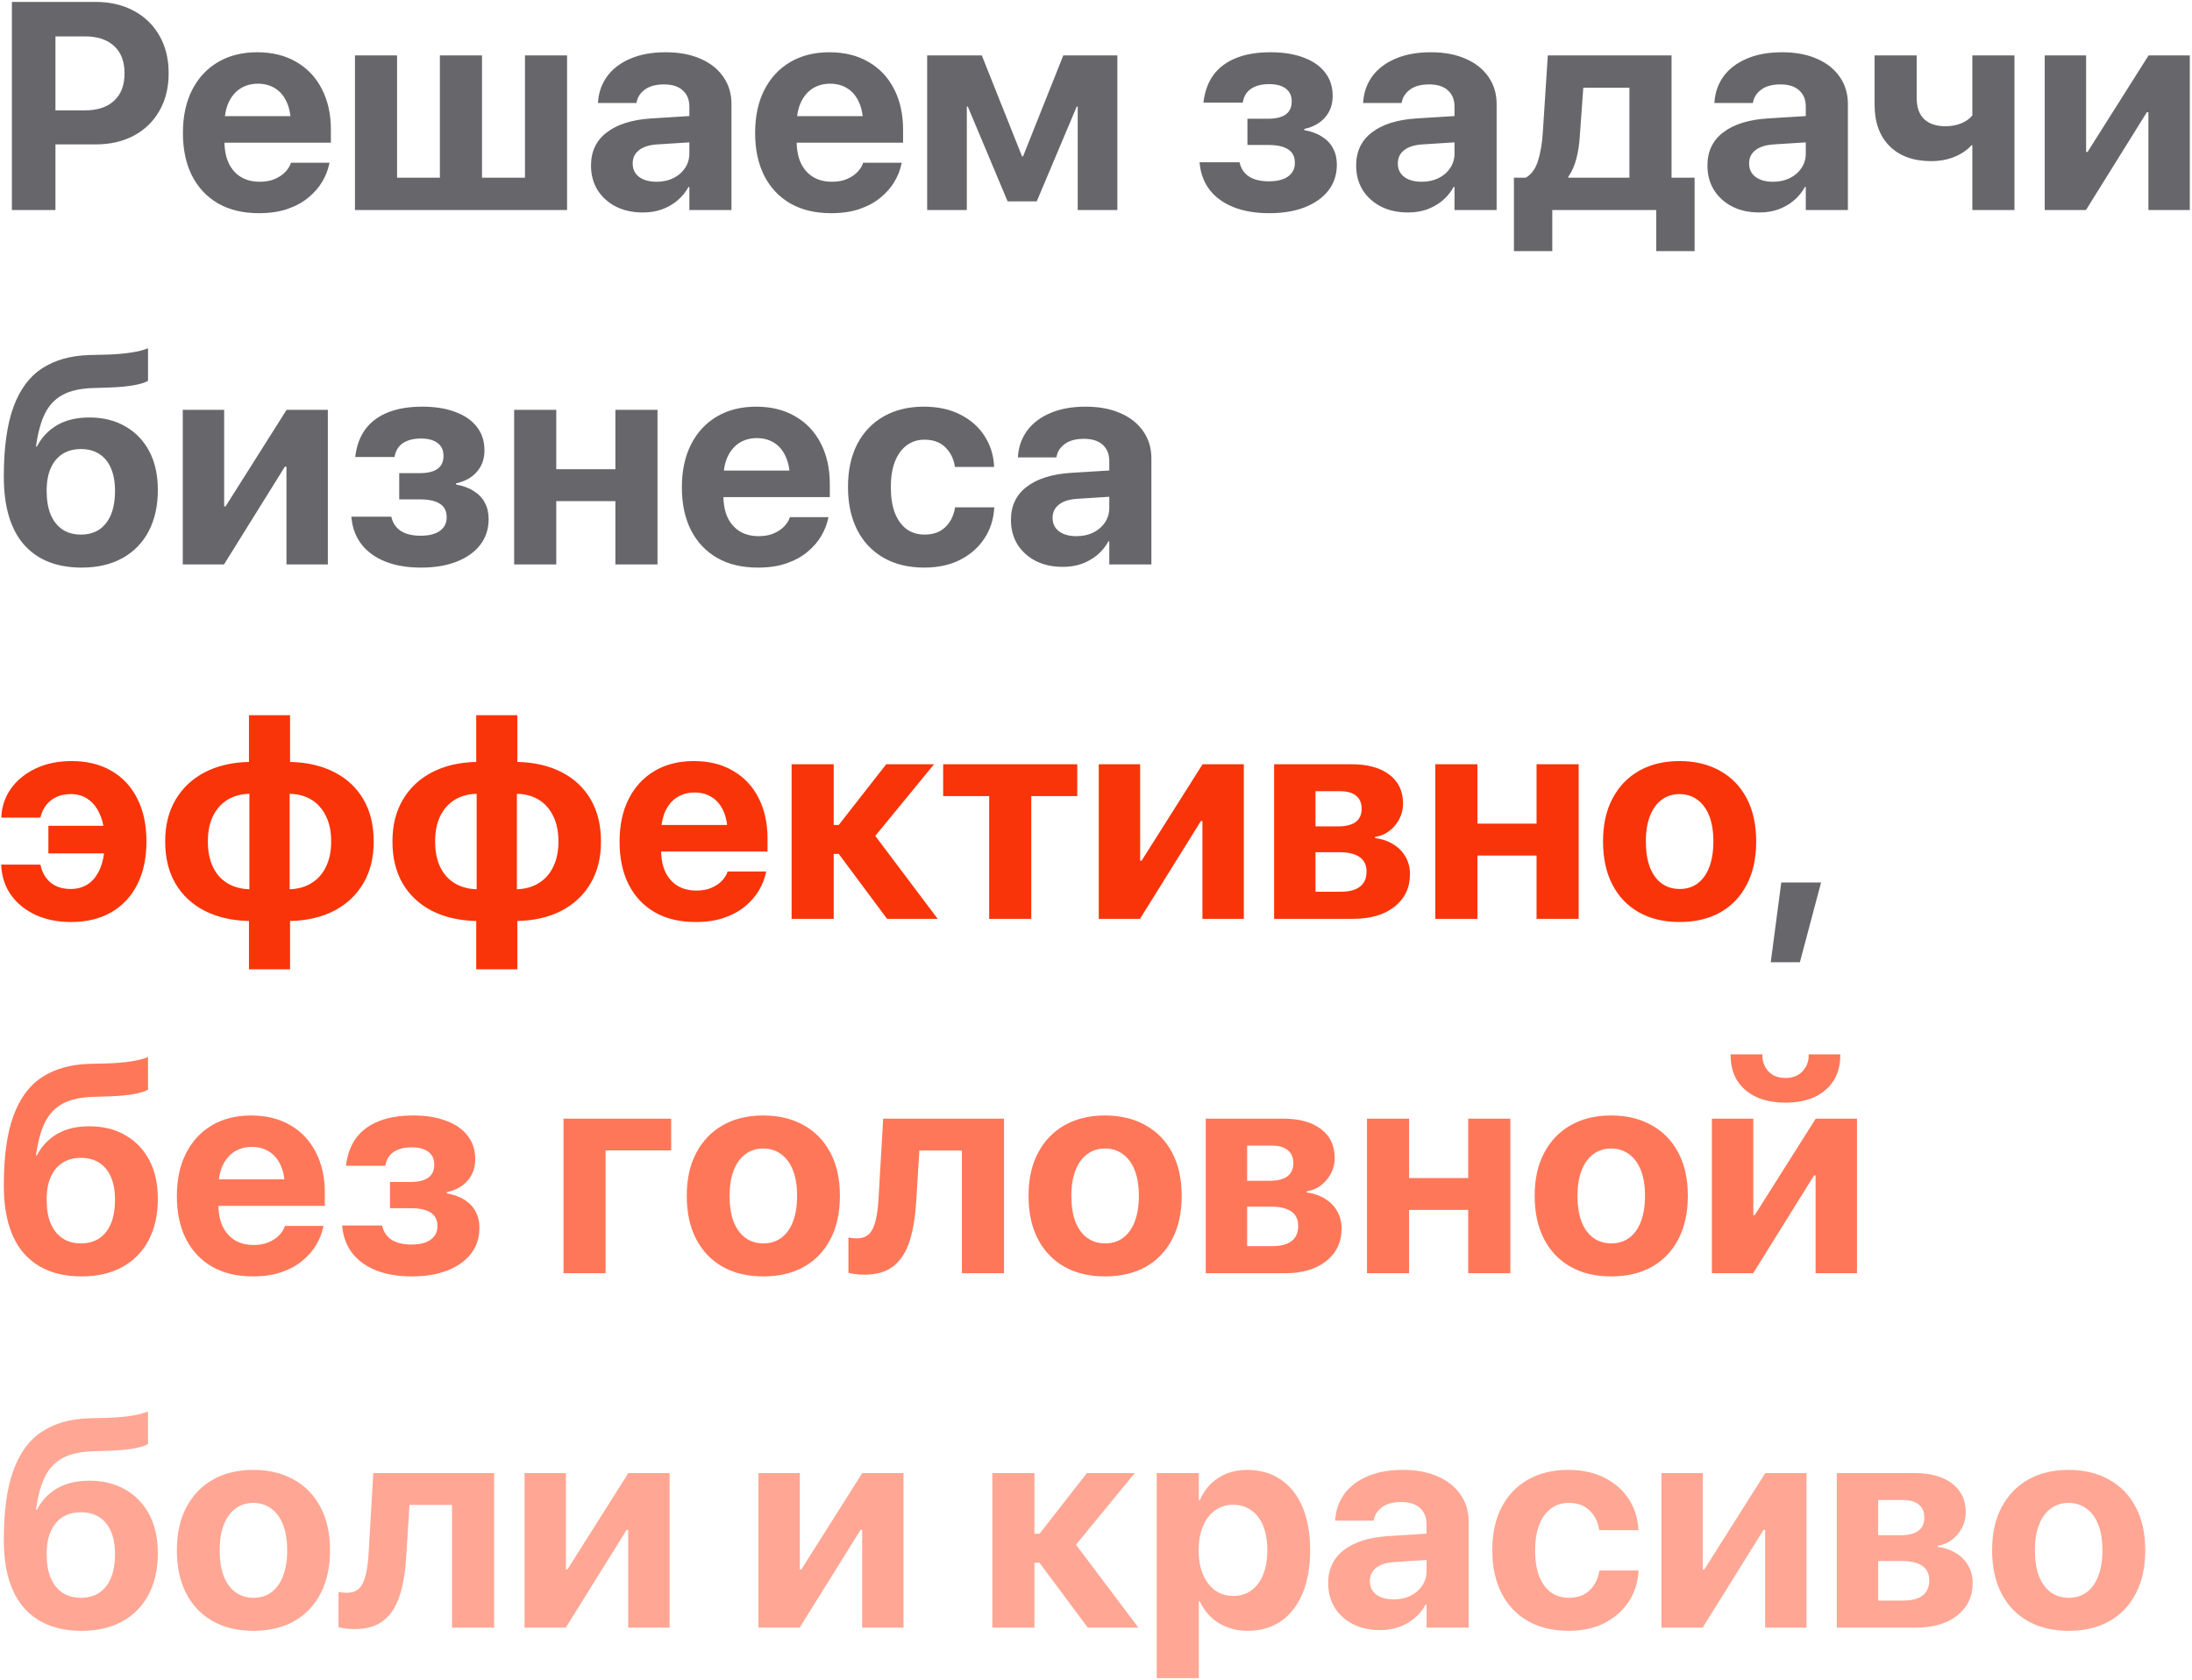
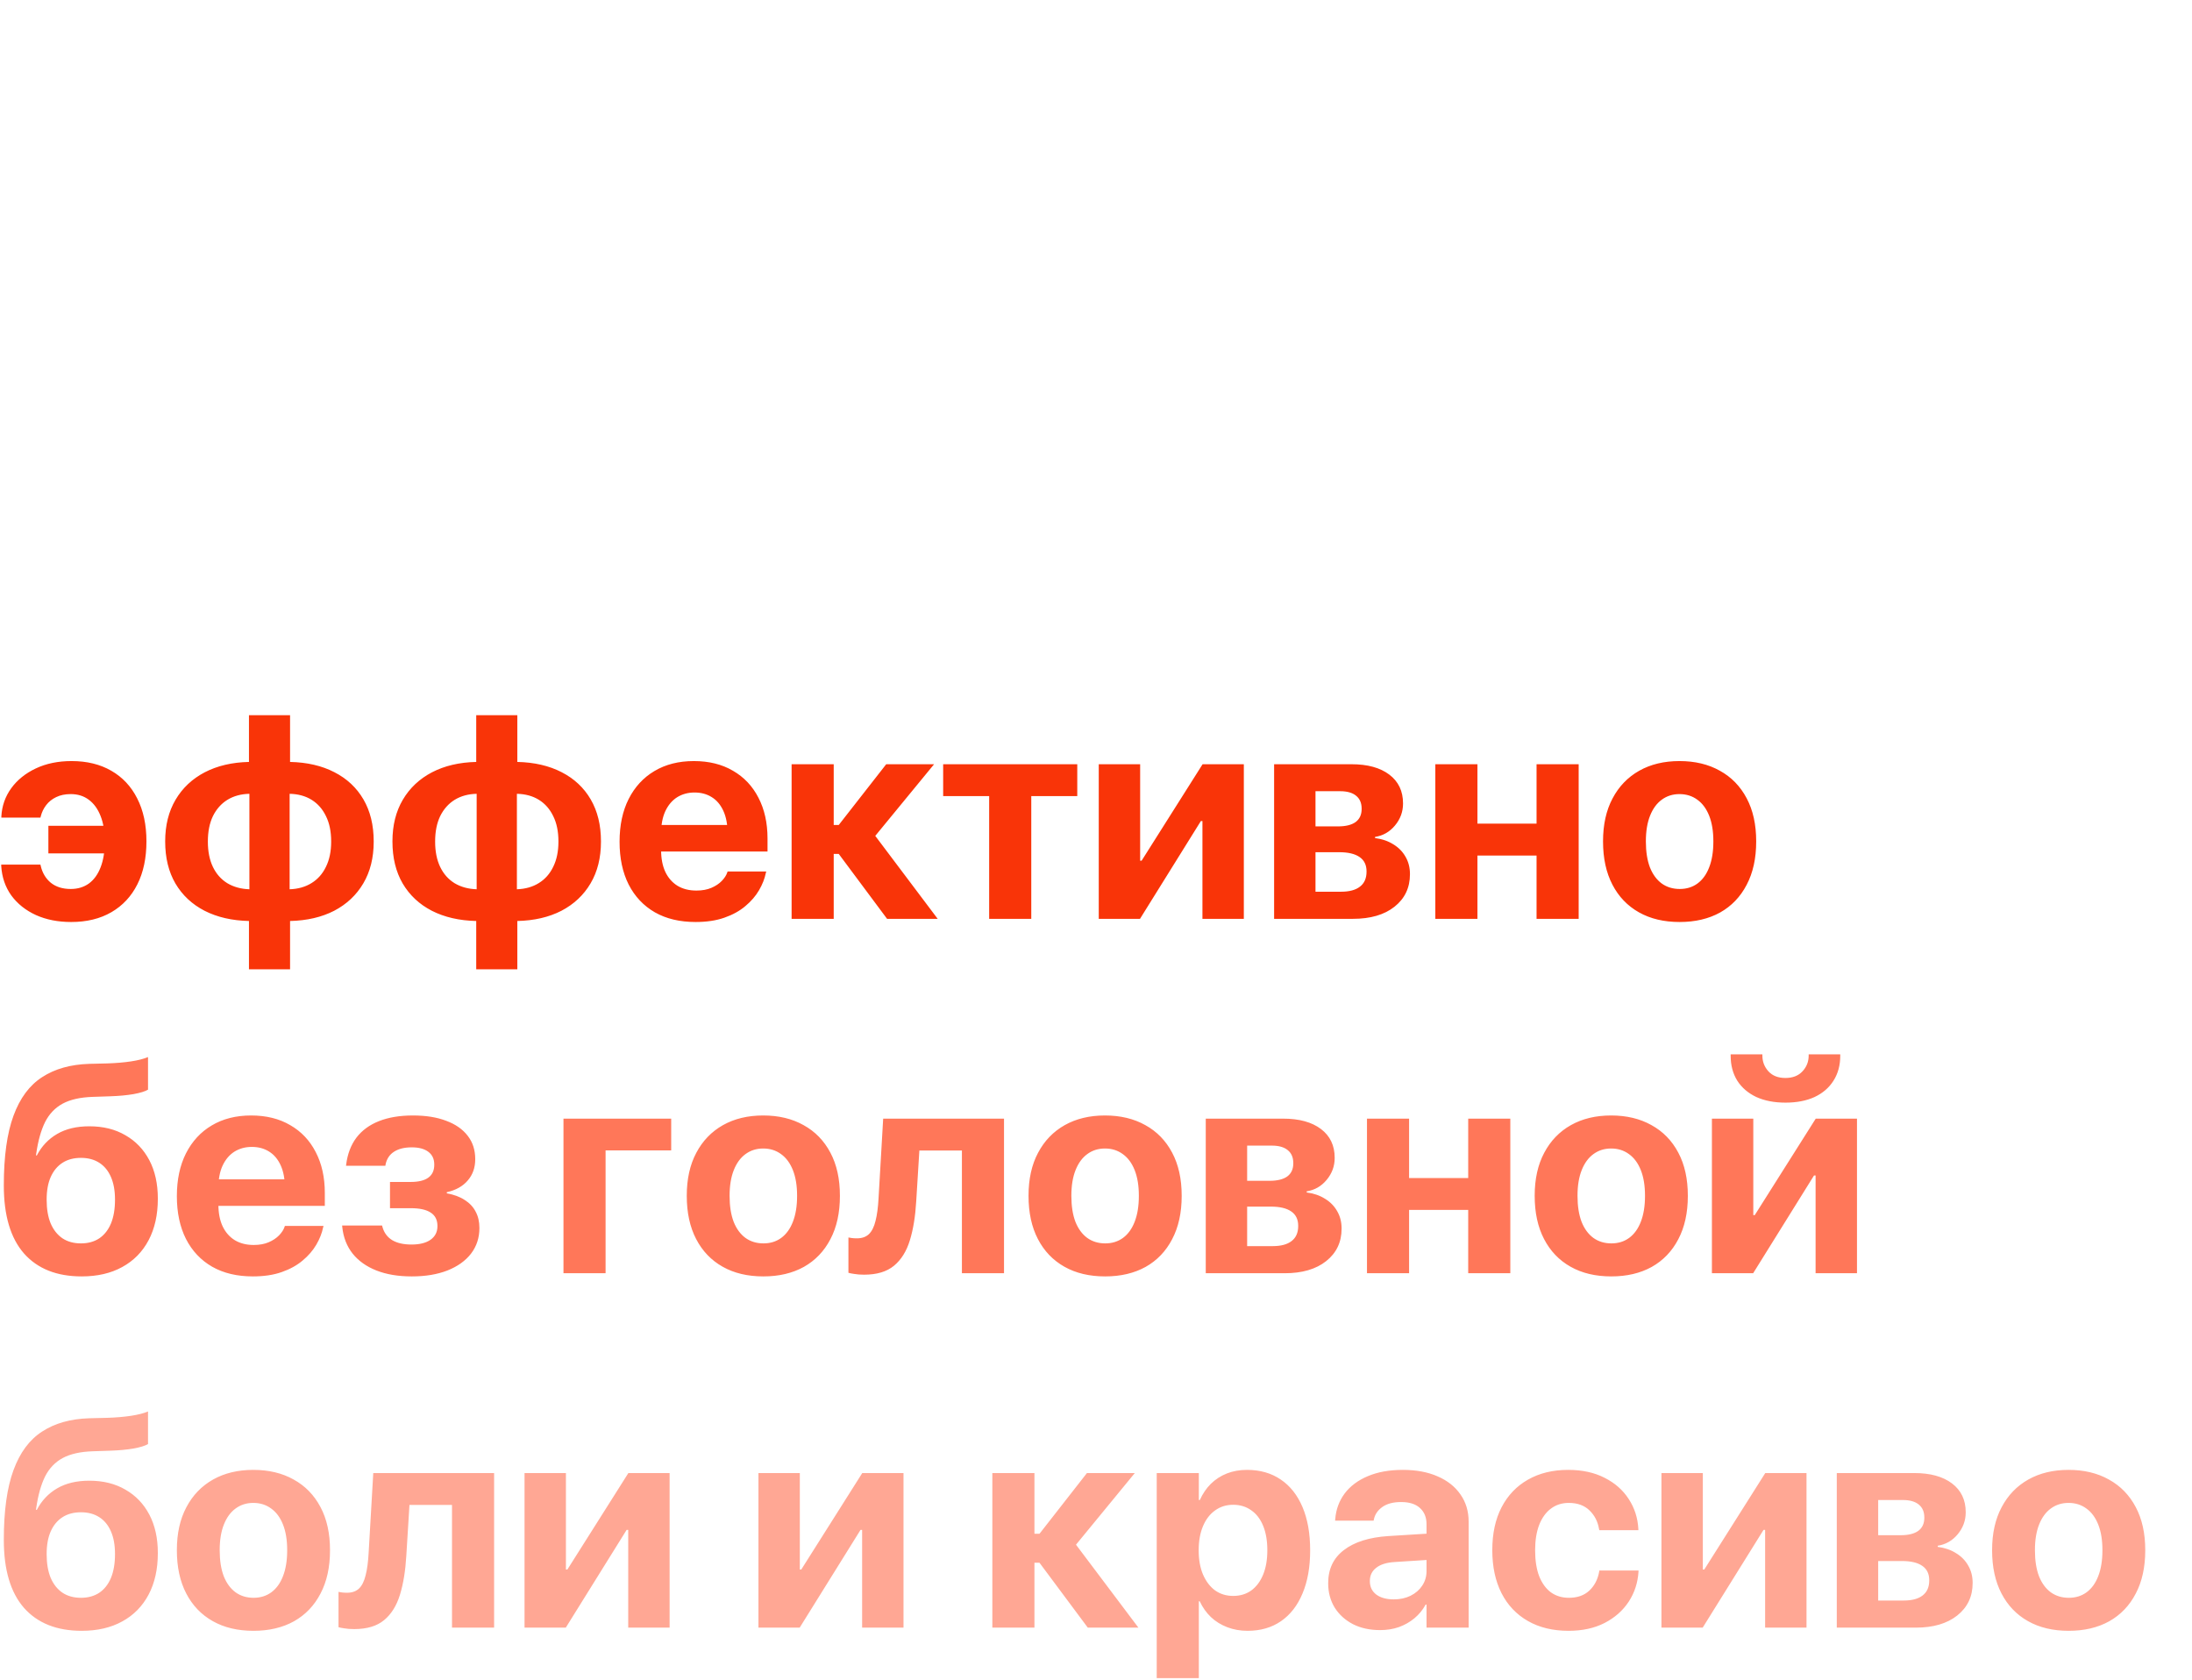
<svg xmlns="http://www.w3.org/2000/svg" width="334" height="256" viewBox="0 0 334 256" fill="none">
-   <path d="M5.152 22.002H14.557C16.783 22.002 18.731 21.556 20.401 20.662C22.071 19.769 23.368 18.509 24.291 16.883C25.228 15.257 25.697 13.352 25.697 11.17V11.126C25.697 8.958 25.228 7.061 24.291 5.435C23.368 3.809 22.071 2.549 20.401 1.656C18.731 0.748 16.783 0.293 14.557 0.293H5.152V5.545H12.931C14.835 5.545 16.314 6.028 17.369 6.995C18.439 7.962 18.973 9.346 18.973 11.148V11.192C18.973 12.994 18.439 14.385 17.369 15.367C16.314 16.334 14.835 16.817 12.931 16.817H5.152V22.002ZM1.812 32H8.448V0.293H1.812V32ZM39.452 32.483C41.136 32.483 42.601 32.264 43.846 31.824C45.106 31.385 46.168 30.799 47.032 30.066C47.911 29.334 48.607 28.528 49.12 27.649C49.632 26.77 49.977 25.899 50.152 25.035L50.218 24.793H44.33L44.286 24.925C44.139 25.364 43.861 25.796 43.451 26.221C43.041 26.646 42.513 26.998 41.869 27.276C41.224 27.554 40.462 27.693 39.584 27.693C38.47 27.693 37.511 27.452 36.705 26.968C35.899 26.47 35.277 25.76 34.837 24.837C34.413 23.914 34.2 22.801 34.2 21.497V19.014C34.2 17.666 34.413 16.531 34.837 15.608C35.277 14.671 35.877 13.96 36.639 13.477C37.416 12.994 38.302 12.752 39.298 12.752C40.294 12.752 41.166 12.986 41.913 13.455C42.674 13.924 43.268 14.627 43.692 15.565C44.117 16.487 44.33 17.637 44.33 19.014V21.475L47.384 17.696H31.014V21.739H50.416V19.761C50.416 17.388 49.955 15.315 49.032 13.543C48.123 11.771 46.827 10.401 45.143 9.434C43.473 8.453 41.488 7.962 39.188 7.962C36.888 7.962 34.889 8.467 33.19 9.478C31.505 10.474 30.194 11.895 29.256 13.741C28.334 15.572 27.872 17.74 27.872 20.245V20.267C27.872 22.771 28.334 24.939 29.256 26.77C30.194 28.602 31.527 30.015 33.255 31.011C34.984 31.993 37.049 32.483 39.452 32.483ZM54.085 32H86.407V8.445H79.991V27.078H73.443V8.445H67.027V27.078H60.502V8.445H54.085V32ZM97.965 32.373C99.005 32.373 99.964 32.22 100.843 31.912C101.722 31.59 102.506 31.143 103.194 30.572C103.897 29.986 104.469 29.29 104.908 28.484H105.04V32H111.456V15.85C111.456 14.268 111.039 12.884 110.204 11.697C109.383 10.511 108.226 9.595 106.732 8.951C105.238 8.291 103.473 7.962 101.437 7.962C99.371 7.962 97.584 8.284 96.075 8.929C94.581 9.559 93.409 10.438 92.56 11.565C91.725 12.693 91.249 13.982 91.131 15.433L91.109 15.696H96.976L97.02 15.498C97.181 14.737 97.613 14.107 98.316 13.609C99.019 13.111 99.972 12.862 101.173 12.862C102.433 12.862 103.392 13.169 104.051 13.785C104.71 14.385 105.04 15.206 105.04 16.246V23.387C105.04 24.207 104.82 24.947 104.381 25.606C103.956 26.25 103.363 26.763 102.601 27.144C101.854 27.51 101.004 27.693 100.052 27.693C98.939 27.693 98.053 27.452 97.394 26.968C96.734 26.47 96.405 25.789 96.405 24.925V24.881C96.405 24.046 96.727 23.379 97.372 22.881C98.016 22.369 98.954 22.076 100.184 22.002L108.402 21.475V17.476L99.217 18.047C96.302 18.238 94.046 18.948 92.45 20.179C90.853 21.395 90.055 23.072 90.055 25.21V25.254C90.055 26.631 90.384 27.862 91.043 28.946C91.717 30.015 92.647 30.857 93.834 31.473C95.02 32.073 96.397 32.373 97.965 32.373ZM126.639 32.483C128.324 32.483 129.789 32.264 131.034 31.824C132.293 31.385 133.355 30.799 134.22 30.066C135.099 29.334 135.794 28.528 136.307 27.649C136.82 26.77 137.164 25.899 137.34 25.035L137.406 24.793H131.517L131.473 24.925C131.327 25.364 131.048 25.796 130.638 26.221C130.228 26.646 129.701 26.998 129.056 27.276C128.412 27.554 127.65 27.693 126.771 27.693C125.658 27.693 124.698 27.452 123.893 26.968C123.087 26.47 122.464 25.76 122.025 24.837C121.6 23.914 121.388 22.801 121.388 21.497V19.014C121.388 17.666 121.6 16.531 122.025 15.608C122.464 14.671 123.065 13.96 123.827 13.477C124.603 12.994 125.489 12.752 126.485 12.752C127.481 12.752 128.353 12.986 129.1 13.455C129.862 13.924 130.455 14.627 130.88 15.565C131.305 16.487 131.517 17.637 131.517 19.014V21.475L134.571 17.696H118.202V21.739H137.604V19.761C137.604 17.388 137.142 15.315 136.219 13.543C135.311 11.771 134.015 10.401 132.33 9.434C130.66 8.453 128.675 7.962 126.375 7.962C124.076 7.962 122.076 8.467 120.377 9.478C118.692 10.474 117.381 11.895 116.444 13.741C115.521 15.572 115.06 17.74 115.06 20.245V20.267C115.06 22.771 115.521 24.939 116.444 26.77C117.381 28.602 118.714 30.015 120.443 31.011C122.171 31.993 124.237 32.483 126.639 32.483ZM147.315 32V16.246H147.469L153.534 30.682H157.972L164.059 16.246H164.212V32H170.255V8.445H162.015L155.885 23.826H155.731L149.601 8.445H141.273V32H147.315ZM193.392 32.483C195.472 32.483 197.281 32.183 198.819 31.582C200.372 30.967 201.573 30.11 202.423 29.012C203.272 27.898 203.697 26.602 203.697 25.123V25.079C203.697 24.141 203.507 23.321 203.126 22.618C202.76 21.9 202.203 21.307 201.456 20.838C200.724 20.355 199.815 20.018 198.731 19.827V19.651C200.108 19.344 201.17 18.75 201.917 17.872C202.679 16.993 203.06 15.916 203.06 14.642V14.598C203.06 13.221 202.679 12.041 201.917 11.06C201.156 10.064 200.064 9.302 198.644 8.775C197.237 8.233 195.545 7.962 193.568 7.962C191.576 7.962 189.854 8.248 188.404 8.819C186.954 9.39 185.804 10.232 184.955 11.346C184.12 12.459 183.6 13.829 183.395 15.455L183.373 15.63H189.371L189.393 15.455C189.569 14.59 189.994 13.938 190.667 13.499C191.356 13.045 192.264 12.818 193.392 12.818C194.476 12.818 195.318 13.045 195.919 13.499C196.52 13.953 196.82 14.598 196.82 15.433V15.477C196.82 16.341 196.52 16.993 195.919 17.432C195.318 17.872 194.417 18.091 193.216 18.091H190.074V22.09H193.26C194.608 22.09 195.619 22.317 196.292 22.771C196.966 23.211 197.303 23.885 197.303 24.793V24.837C197.303 25.716 196.952 26.404 196.249 26.902C195.56 27.386 194.593 27.627 193.348 27.627C192.147 27.627 191.173 27.408 190.426 26.968C189.679 26.514 189.181 25.848 188.932 24.969L188.866 24.727H182.779L182.801 24.947C182.962 26.529 183.49 27.884 184.383 29.012C185.277 30.125 186.485 30.982 188.009 31.582C189.532 32.183 191.327 32.483 193.392 32.483ZM214.552 32.373C215.592 32.373 216.551 32.22 217.43 31.912C218.309 31.59 219.093 31.143 219.781 30.572C220.484 29.986 221.056 29.29 221.495 28.484H221.627V32H228.043V15.85C228.043 14.268 227.625 12.884 226.791 11.697C225.97 10.511 224.813 9.595 223.319 8.951C221.825 8.291 220.06 7.962 218.023 7.962C215.958 7.962 214.171 8.284 212.662 8.929C211.168 9.559 209.996 10.438 209.146 11.565C208.312 12.693 207.835 13.982 207.718 15.433L207.696 15.696H213.563L213.607 15.498C213.768 14.737 214.2 14.107 214.903 13.609C215.606 13.111 216.559 12.862 217.76 12.862C219.02 12.862 219.979 13.169 220.638 13.785C221.297 14.385 221.627 15.206 221.627 16.246V23.387C221.627 24.207 221.407 24.947 220.968 25.606C220.543 26.25 219.95 26.763 219.188 27.144C218.441 27.51 217.591 27.693 216.639 27.693C215.526 27.693 214.64 27.452 213.98 26.968C213.321 26.47 212.992 25.789 212.992 24.925V24.881C212.992 24.046 213.314 23.379 213.958 22.881C214.603 22.369 215.541 22.076 216.771 22.002L224.989 21.475V17.476L215.804 18.047C212.889 18.238 210.633 18.948 209.037 20.179C207.44 21.395 206.642 23.072 206.642 25.21V25.254C206.642 26.631 206.971 27.862 207.63 28.946C208.304 30.015 209.234 30.857 210.421 31.473C211.607 32.073 212.984 32.373 214.552 32.373ZM236.524 38.262V32H252.367V38.262H258.211V27.078H254.696V8.445H235.843L235.074 20.289C234.972 21.885 234.73 23.291 234.349 24.507C233.968 25.723 233.346 26.58 232.481 27.078H230.68V38.262H236.524ZM248.28 27.078H238.963V26.946C239.52 26.141 239.93 25.218 240.194 24.178C240.472 23.123 240.648 21.966 240.721 20.706L241.249 13.367H248.28V27.078ZM268.077 32.373C269.117 32.373 270.077 32.22 270.956 31.912C271.834 31.59 272.618 31.143 273.307 30.572C274.01 29.986 274.581 29.29 275.021 28.484H275.152V32H281.568V15.85C281.568 14.268 281.151 12.884 280.316 11.697C279.496 10.511 278.338 9.595 276.844 8.951C275.35 8.291 273.585 7.962 271.549 7.962C269.483 7.962 267.696 8.284 266.188 8.929C264.693 9.559 263.521 10.438 262.672 11.565C261.837 12.693 261.361 13.982 261.244 15.433L261.222 15.696H267.088L267.132 15.498C267.293 14.737 267.726 14.107 268.429 13.609C269.132 13.111 270.084 12.862 271.285 12.862C272.545 12.862 273.504 13.169 274.164 13.785C274.823 14.385 275.152 15.206 275.152 16.246V23.387C275.152 24.207 274.933 24.947 274.493 25.606C274.068 26.25 273.475 26.763 272.713 27.144C271.966 27.51 271.117 27.693 270.165 27.693C269.051 27.693 268.165 27.452 267.506 26.968C266.847 26.47 266.517 25.789 266.517 24.925V24.881C266.517 24.046 266.839 23.379 267.484 22.881C268.128 22.369 269.066 22.076 270.296 22.002L278.514 21.475V17.476L269.33 18.047C266.415 18.238 264.159 18.948 262.562 20.179C260.965 21.395 260.167 23.072 260.167 25.21V25.254C260.167 26.631 260.497 27.862 261.156 28.946C261.83 30.015 262.76 30.857 263.946 31.473C265.133 32.073 266.51 32.373 268.077 32.373ZM306.947 32V8.445H300.531V17.586C300.135 18.084 299.571 18.487 298.839 18.794C298.106 19.087 297.308 19.234 296.444 19.234C295.038 19.234 293.954 18.875 293.192 18.157C292.43 17.425 292.049 16.348 292.049 14.927V8.445H285.633V15.96C285.633 18.626 286.395 20.728 287.918 22.266C289.457 23.79 291.573 24.551 294.269 24.551C295.528 24.551 296.693 24.339 297.762 23.914C298.832 23.489 299.71 22.896 300.399 22.134H300.531V32H306.947ZM311.561 32H317.845L328.678 14.598L324.261 17.102H327.359V32H333.666V8.445H327.381L316.505 25.65L320.943 23.145H317.867V8.445H311.561V32ZM12.447 86.483C14.835 86.483 16.893 86.007 18.622 85.055C20.365 84.103 21.705 82.741 22.643 80.968C23.58 79.196 24.049 77.094 24.049 74.662V74.618C24.049 72.362 23.617 70.414 22.752 68.773C21.888 67.133 20.672 65.866 19.105 64.972C17.552 64.064 15.721 63.61 13.612 63.61C11.678 63.61 10.045 63.998 8.712 64.774C7.379 65.551 6.346 66.642 5.614 68.048H5.482L5.526 67.741C5.804 65.807 6.251 64.218 6.866 62.973C7.496 61.727 8.39 60.79 9.547 60.16C10.719 59.53 12.257 59.186 14.161 59.127L16.754 59.04C18.116 58.996 19.31 58.886 20.335 58.71C21.375 58.52 22.115 58.292 22.555 58.029V53.063C21.895 53.341 21.031 53.561 19.962 53.722C18.893 53.883 17.691 53.986 16.358 54.03L13.612 54.096C10.755 54.184 8.36 54.857 6.427 56.117C4.493 57.362 3.036 59.325 2.054 62.006C1.073 64.672 0.582 68.202 0.582 72.597V72.641C0.582 77.196 1.607 80.646 3.658 82.99C5.724 85.319 8.653 86.483 12.447 86.483ZM12.337 81.452C11.239 81.452 10.301 81.195 9.525 80.683C8.749 80.155 8.148 79.401 7.723 78.419C7.313 77.423 7.108 76.222 7.108 74.816V74.772C7.108 73.424 7.313 72.282 7.723 71.344C8.148 70.392 8.749 69.667 9.525 69.169C10.301 68.671 11.239 68.422 12.337 68.422C13.421 68.422 14.352 68.671 15.128 69.169C15.904 69.667 16.498 70.392 16.908 71.344C17.318 72.282 17.523 73.424 17.523 74.772V74.816C17.523 76.222 17.318 77.423 16.908 78.419C16.498 79.401 15.904 80.155 15.128 80.683C14.352 81.195 13.421 81.452 12.337 81.452ZM27.85 86H34.134L44.967 68.598L40.55 71.103H43.648V86H49.955V62.445H43.67L32.794 79.65L37.232 77.145H34.156V62.445H27.85V86ZM64.149 86.483C66.229 86.483 68.038 86.183 69.576 85.582C71.129 84.967 72.33 84.11 73.18 83.012C74.029 81.898 74.454 80.602 74.454 79.123V79.079C74.454 78.141 74.264 77.321 73.883 76.618C73.517 75.9 72.96 75.307 72.213 74.838C71.481 74.355 70.572 74.018 69.488 73.827V73.651C70.865 73.344 71.927 72.751 72.674 71.872C73.436 70.993 73.817 69.916 73.817 68.642V68.598C73.817 67.221 73.436 66.041 72.674 65.06C71.913 64.064 70.821 63.302 69.4 62.775C67.994 62.233 66.302 61.962 64.325 61.962C62.333 61.962 60.611 62.248 59.161 62.819C57.711 63.39 56.561 64.232 55.711 65.346C54.877 66.459 54.356 67.829 54.151 69.455L54.129 69.63H60.128L60.15 69.455C60.326 68.59 60.751 67.939 61.424 67.499C62.113 67.045 63.021 66.818 64.149 66.818C65.233 66.818 66.075 67.045 66.676 67.499C67.276 67.953 67.577 68.598 67.577 69.433V69.477C67.577 70.341 67.276 70.993 66.676 71.432C66.075 71.872 65.174 72.091 63.973 72.091H60.831V76.09H64.017C65.365 76.09 66.376 76.317 67.049 76.772C67.723 77.211 68.06 77.885 68.06 78.793V78.837C68.06 79.716 67.709 80.404 67.005 80.902C66.317 81.386 65.35 81.627 64.105 81.627C62.904 81.627 61.93 81.408 61.183 80.968C60.435 80.514 59.938 79.848 59.688 78.969L59.623 78.727H53.536L53.558 78.947C53.719 80.529 54.247 81.884 55.14 83.012C56.034 84.125 57.242 84.982 58.766 85.582C60.289 86.183 62.084 86.483 64.149 86.483ZM93.768 86H100.184V62.445H93.768V71.498H84.759V62.445H78.343V86H84.759V76.354H93.768V86ZM115.477 86.483C117.162 86.483 118.626 86.264 119.872 85.824C121.131 85.385 122.193 84.799 123.058 84.066C123.937 83.334 124.632 82.528 125.145 81.649C125.658 80.77 126.002 79.899 126.178 79.035L126.244 78.793H120.355L120.311 78.925C120.165 79.364 119.886 79.796 119.476 80.221C119.066 80.646 118.539 80.998 117.894 81.276C117.25 81.554 116.488 81.693 115.609 81.693C114.496 81.693 113.536 81.452 112.73 80.968C111.925 80.47 111.302 79.76 110.863 78.837C110.438 77.914 110.226 76.801 110.226 75.497V73.014C110.226 71.666 110.438 70.531 110.863 69.608C111.302 68.671 111.903 67.96 112.665 67.477C113.441 66.994 114.327 66.752 115.323 66.752C116.319 66.752 117.191 66.986 117.938 67.455C118.7 67.924 119.293 68.627 119.718 69.564C120.143 70.487 120.355 71.637 120.355 73.014V75.475L123.409 71.696H107.04V75.739H126.441V73.761C126.441 71.388 125.98 69.315 125.057 67.543C124.149 65.77 122.853 64.401 121.168 63.434C119.498 62.453 117.513 61.962 115.213 61.962C112.914 61.962 110.914 62.467 109.215 63.478C107.53 64.474 106.219 65.895 105.282 67.741C104.359 69.572 103.897 71.74 103.897 74.245V74.267C103.897 76.772 104.359 78.939 105.282 80.77C106.219 82.602 107.552 84.015 109.281 85.011C111.009 85.993 113.075 86.483 115.477 86.483ZM140.833 86.483C142.928 86.483 144.752 86.088 146.305 85.297C147.872 84.491 149.103 83.407 149.996 82.045C150.89 80.683 151.388 79.144 151.49 77.431V77.299H145.514L145.492 77.497C145.272 78.683 144.767 79.643 143.976 80.375C143.199 81.093 142.167 81.452 140.877 81.452C139.823 81.452 138.907 81.173 138.131 80.617C137.369 80.045 136.776 79.225 136.351 78.156C135.941 77.072 135.736 75.761 135.736 74.223V74.201C135.736 72.707 135.941 71.425 136.351 70.356C136.776 69.272 137.369 68.444 138.131 67.873C138.907 67.287 139.815 66.994 140.855 66.994C142.188 66.994 143.243 67.374 144.02 68.136C144.796 68.883 145.279 69.821 145.47 70.949L145.514 71.147H151.468V70.993C151.38 69.293 150.89 67.763 149.996 66.4C149.117 65.038 147.894 63.961 146.327 63.17C144.759 62.365 142.906 61.962 140.768 61.962C138.424 61.962 136.38 62.46 134.637 63.456C132.909 64.438 131.568 65.844 130.616 67.675C129.679 69.491 129.21 71.659 129.21 74.179V74.201C129.21 76.72 129.679 78.903 130.616 80.749C131.554 82.58 132.894 83.993 134.637 84.989C136.38 85.985 138.446 86.483 140.833 86.483ZM161.949 86.374C162.989 86.374 163.949 86.22 164.828 85.912C165.707 85.59 166.49 85.143 167.179 84.572C167.882 83.986 168.453 83.29 168.893 82.484H169.024V86H175.44V69.85C175.44 68.268 175.023 66.884 174.188 65.697C173.368 64.511 172.21 63.595 170.716 62.951C169.222 62.291 167.457 61.962 165.421 61.962C163.355 61.962 161.568 62.284 160.06 62.929C158.565 63.559 157.394 64.438 156.544 65.565C155.709 66.693 155.233 67.982 155.116 69.433L155.094 69.696H160.96L161.004 69.499C161.166 68.737 161.598 68.107 162.301 67.609C163.004 67.111 163.956 66.862 165.157 66.862C166.417 66.862 167.376 67.169 168.036 67.785C168.695 68.385 169.024 69.206 169.024 70.246V77.387C169.024 78.207 168.805 78.947 168.365 79.606C167.94 80.251 167.347 80.763 166.585 81.144C165.838 81.51 164.989 81.693 164.037 81.693C162.923 81.693 162.037 81.452 161.378 80.968C160.719 80.47 160.389 79.789 160.389 78.925V78.881C160.389 78.046 160.711 77.379 161.356 76.881C162 76.369 162.938 76.076 164.168 76.002L172.386 75.475V71.476L163.202 72.047C160.287 72.238 158.031 72.948 156.434 74.179C154.837 75.394 154.039 77.072 154.039 79.21V79.254C154.039 80.631 154.369 81.862 155.028 82.946C155.702 84.015 156.632 84.857 157.818 85.473C159.005 86.073 160.382 86.374 161.949 86.374ZM269.813 146.614H274.251L277.481 134.463H271.417L269.813 146.614Z" fill="#67666A" />
  <path d="M10.843 140.483C13.216 140.483 15.26 139.985 16.974 138.989C18.688 137.993 20.006 136.58 20.929 134.749C21.852 132.917 22.313 130.735 22.313 128.201V128.179C22.313 125.659 21.844 123.484 20.907 121.653C19.984 119.822 18.666 118.416 16.952 117.434C15.252 116.453 13.238 115.962 10.909 115.962C8.858 115.962 7.042 116.335 5.46 117.083C3.878 117.83 2.625 118.84 1.703 120.115C0.794 121.375 0.296 122.795 0.208 124.377V124.575H6.163L6.207 124.399C6.368 123.755 6.646 123.176 7.042 122.664C7.438 122.151 7.943 121.748 8.558 121.455C9.188 121.147 9.928 120.994 10.777 120.994C11.847 120.994 12.762 121.279 13.524 121.851C14.3 122.422 14.901 123.25 15.326 124.333C15.751 125.403 15.963 126.692 15.963 128.201V128.223C15.963 129.761 15.751 131.072 15.326 132.156C14.915 133.225 14.322 134.045 13.546 134.617C12.77 135.173 11.847 135.452 10.777 135.452C9.547 135.452 8.536 135.137 7.745 134.507C6.969 133.862 6.456 133.005 6.207 131.936L6.163 131.738H0.187V131.936C0.289 133.65 0.802 135.151 1.725 136.44C2.662 137.715 3.915 138.711 5.482 139.429C7.049 140.132 8.836 140.483 10.843 140.483ZM17.347 130.024V125.828H7.372V130.024H17.347ZM37.935 147.69H44.198V140.33C46.776 140.271 49.017 139.751 50.921 138.77C52.826 137.773 54.305 136.382 55.36 134.595C56.415 132.808 56.942 130.691 56.942 128.245V128.201C56.942 125.725 56.422 123.594 55.382 121.807C54.342 120.02 52.862 118.635 50.943 117.654C49.039 116.672 46.791 116.152 44.198 116.094V108.975H37.935V116.094C35.357 116.152 33.109 116.68 31.19 117.676C29.286 118.672 27.806 120.063 26.752 121.851C25.697 123.638 25.169 125.747 25.169 128.179V128.223C25.169 130.698 25.689 132.83 26.73 134.617C27.784 136.404 29.264 137.788 31.168 138.77C33.087 139.751 35.343 140.271 37.935 140.33V147.69ZM38.002 135.496C36.712 135.452 35.592 135.144 34.64 134.573C33.688 133.987 32.955 133.159 32.442 132.09C31.93 131.021 31.673 129.739 31.673 128.245V128.201C31.673 126.707 31.93 125.425 32.442 124.355C32.97 123.286 33.702 122.458 34.64 121.873C35.592 121.287 36.712 120.979 38.002 120.95V135.496ZM44.132 135.496V120.95C45.435 120.979 46.556 121.287 47.494 121.873C48.431 122.458 49.156 123.286 49.669 124.355C50.196 125.41 50.46 126.692 50.46 128.201V128.245C50.46 129.724 50.196 130.999 49.669 132.068C49.156 133.137 48.424 133.965 47.472 134.551C46.534 135.137 45.421 135.452 44.132 135.496ZM72.564 147.69H78.827V140.33C81.405 140.271 83.646 139.751 85.55 138.77C87.455 137.773 88.934 136.382 89.989 134.595C91.043 132.808 91.571 130.691 91.571 128.245V128.201C91.571 125.725 91.051 123.594 90.011 121.807C88.971 120.02 87.491 118.635 85.572 117.654C83.668 116.672 81.419 116.152 78.827 116.094V108.975H72.564V116.094C69.986 116.152 67.738 116.68 65.819 117.676C63.915 118.672 62.435 120.063 61.38 121.851C60.326 123.638 59.798 125.747 59.798 128.179V128.223C59.798 130.698 60.318 132.83 61.358 134.617C62.413 136.404 63.893 137.788 65.797 138.77C67.716 139.751 69.972 140.271 72.564 140.33V147.69ZM72.63 135.496C71.341 135.452 70.221 135.144 69.269 134.573C68.316 133.987 67.584 133.159 67.071 132.09C66.559 131.021 66.302 129.739 66.302 128.245V128.201C66.302 126.707 66.559 125.425 67.071 124.355C67.599 123.286 68.331 122.458 69.269 121.873C70.221 121.287 71.341 120.979 72.63 120.95V135.496ZM78.761 135.496V120.95C80.064 120.979 81.185 121.287 82.123 121.873C83.06 122.458 83.785 123.286 84.298 124.355C84.825 125.41 85.089 126.692 85.089 128.201V128.245C85.089 129.724 84.825 130.999 84.298 132.068C83.785 133.137 83.053 133.965 82.101 134.551C81.163 135.137 80.05 135.452 78.761 135.496ZM105.985 140.483C107.669 140.483 109.134 140.264 110.379 139.824C111.639 139.385 112.701 138.799 113.565 138.066C114.444 137.334 115.14 136.528 115.653 135.649C116.166 134.771 116.51 133.899 116.686 133.035L116.751 132.793H110.863L110.819 132.925C110.672 133.364 110.394 133.796 109.984 134.221C109.574 134.646 109.046 134.998 108.402 135.276C107.757 135.554 106.996 135.693 106.117 135.693C105.003 135.693 104.044 135.452 103.238 134.968C102.433 134.47 101.81 133.76 101.371 132.837C100.946 131.914 100.733 130.801 100.733 129.497V127.014C100.733 125.667 100.946 124.531 101.371 123.608C101.81 122.671 102.411 121.96 103.172 121.477C103.949 120.994 104.835 120.752 105.831 120.752C106.827 120.752 107.699 120.986 108.446 121.455C109.208 121.924 109.801 122.627 110.226 123.564C110.65 124.487 110.863 125.637 110.863 127.014V129.475L113.917 125.696H97.547V129.739H116.949V127.761C116.949 125.388 116.488 123.315 115.565 121.543C114.657 119.771 113.36 118.401 111.676 117.434C110.006 116.453 108.021 115.962 105.721 115.962C103.421 115.962 101.422 116.467 99.723 117.478C98.038 118.474 96.727 119.895 95.79 121.741C94.867 123.572 94.405 125.74 94.405 128.245V128.267C94.405 130.771 94.867 132.939 95.79 134.771C96.727 136.602 98.06 138.015 99.789 139.011C101.517 139.993 103.583 140.483 105.985 140.483ZM127.804 130.112L135.165 140H142.877L133.055 126.948V127.739L142.328 116.445H135.033L127.804 125.696H127.035V116.445H120.619V140H127.035V130.112H127.804ZM164.146 116.445H143.712V121.301H150.721V140H157.137V121.301H164.146V116.445ZM167.42 140H173.705L184.537 122.598L180.121 125.103H183.219V140H189.525V116.445H183.241L172.364 133.65L176.803 131.145H173.727V116.445H167.42V140ZM194.139 140H206.158C208.824 140 210.934 139.385 212.486 138.154C214.054 136.909 214.837 135.261 214.837 133.21V133.167C214.837 132.185 214.61 131.306 214.156 130.53C213.717 129.753 213.094 129.124 212.289 128.64C211.498 128.142 210.575 127.827 209.52 127.695V127.52C210.736 127.329 211.747 126.75 212.552 125.784C213.373 124.802 213.783 123.689 213.783 122.444V122.4C213.783 120.54 213.087 119.082 211.695 118.027C210.304 116.973 208.385 116.445 205.938 116.445H194.139V140ZM200.445 135.869V129.849H204.049C205.411 129.849 206.444 130.09 207.147 130.574C207.865 131.057 208.224 131.79 208.224 132.771V132.815C208.224 133.826 207.887 134.587 207.213 135.1C206.554 135.613 205.594 135.869 204.334 135.869H200.445ZM200.445 125.916V120.554H204.203C205.257 120.554 206.063 120.781 206.62 121.235C207.191 121.689 207.477 122.349 207.477 123.213V123.257C207.477 124.136 207.169 124.802 206.554 125.256C205.938 125.696 205.045 125.916 203.873 125.916H200.445ZM234.129 140H240.545V116.445H234.129V125.498H225.121V116.445H218.705V140H225.121V130.354H234.129V140ZM255.926 140.483C258.299 140.483 260.357 140 262.101 139.033C263.844 138.052 265.191 136.646 266.144 134.814C267.11 132.983 267.594 130.786 267.594 128.223V128.179C267.594 125.63 267.11 123.447 266.144 121.631C265.177 119.8 263.814 118.401 262.057 117.434C260.313 116.453 258.263 115.962 255.904 115.962C253.561 115.962 251.517 116.453 249.774 117.434C248.031 118.416 246.676 119.822 245.709 121.653C244.742 123.469 244.259 125.645 244.259 128.179V128.223C244.259 130.771 244.735 132.961 245.687 134.792C246.639 136.624 247.987 138.03 249.73 139.011C251.473 139.993 253.539 140.483 255.926 140.483ZM255.948 135.452C254.894 135.452 253.978 135.173 253.202 134.617C252.425 134.045 251.825 133.225 251.4 132.156C250.99 131.072 250.785 129.761 250.785 128.223V128.179C250.785 126.655 250.997 125.359 251.422 124.29C251.847 123.22 252.44 122.407 253.202 121.851C253.978 121.279 254.879 120.994 255.904 120.994C256.944 120.994 257.853 121.279 258.629 121.851C259.405 122.407 260.006 123.22 260.431 124.29C260.855 125.359 261.068 126.655 261.068 128.179V128.223C261.068 129.761 260.855 131.072 260.431 132.156C260.021 133.225 259.427 134.045 258.651 134.617C257.889 135.173 256.988 135.452 255.948 135.452Z" fill="#F93408" />
  <path d="M12.447 194.483C14.835 194.483 16.893 194.007 18.622 193.055C20.365 192.103 21.705 190.741 22.643 188.968C23.58 187.196 24.049 185.094 24.049 182.662V182.618C24.049 180.362 23.617 178.414 22.752 176.773C21.888 175.133 20.672 173.866 19.105 172.972C17.552 172.064 15.721 171.61 13.612 171.61C11.678 171.61 10.045 171.998 8.712 172.774C7.379 173.551 6.346 174.642 5.614 176.048H5.482L5.526 175.741C5.804 173.807 6.251 172.218 6.866 170.973C7.496 169.728 8.39 168.79 9.547 168.16C10.719 167.53 12.257 167.186 14.161 167.127L16.754 167.04C18.116 166.996 19.31 166.886 20.335 166.71C21.375 166.52 22.115 166.292 22.555 166.029V161.063C21.895 161.341 21.031 161.561 19.962 161.722C18.893 161.883 17.691 161.986 16.358 162.03L13.612 162.096C10.755 162.184 8.36 162.857 6.427 164.117C4.493 165.362 3.036 167.325 2.054 170.006C1.073 172.672 0.582 176.202 0.582 180.597V180.641C0.582 185.196 1.607 188.646 3.658 190.99C5.724 193.319 8.653 194.483 12.447 194.483ZM12.337 189.452C11.239 189.452 10.301 189.195 9.525 188.683C8.749 188.155 8.148 187.401 7.723 186.419C7.313 185.423 7.108 184.222 7.108 182.816V182.772C7.108 181.424 7.313 180.282 7.723 179.344C8.148 178.392 8.749 177.667 9.525 177.169C10.301 176.671 11.239 176.422 12.337 176.422C13.421 176.422 14.352 176.671 15.128 177.169C15.904 177.667 16.498 178.392 16.908 179.344C17.318 180.282 17.523 181.424 17.523 182.772V182.816C17.523 184.222 17.318 185.423 16.908 186.419C16.498 187.401 15.904 188.155 15.128 188.683C14.352 189.195 13.421 189.452 12.337 189.452ZM38.529 194.483C40.213 194.483 41.678 194.264 42.923 193.824C44.183 193.385 45.245 192.799 46.109 192.066C46.988 191.334 47.684 190.528 48.197 189.649C48.709 188.771 49.054 187.899 49.23 187.035L49.295 186.793H43.407L43.363 186.925C43.216 187.364 42.938 187.796 42.528 188.221C42.118 188.646 41.59 188.998 40.946 189.276C40.301 189.554 39.54 189.693 38.661 189.693C37.547 189.693 36.588 189.452 35.782 188.968C34.977 188.47 34.354 187.76 33.915 186.837C33.49 185.914 33.277 184.801 33.277 183.497V181.014C33.277 179.667 33.49 178.531 33.915 177.608C34.354 176.671 34.955 175.96 35.716 175.477C36.493 174.994 37.379 174.752 38.375 174.752C39.371 174.752 40.243 174.986 40.99 175.455C41.752 175.924 42.345 176.627 42.77 177.564C43.194 178.487 43.407 179.637 43.407 181.014V183.475L46.461 179.696H30.091V183.739H49.493V181.761C49.493 179.388 49.032 177.315 48.109 175.543C47.201 173.771 45.904 172.401 44.22 171.434C42.55 170.453 40.565 169.962 38.265 169.962C35.965 169.962 33.966 170.467 32.267 171.478C30.582 172.474 29.271 173.895 28.334 175.741C27.411 177.572 26.949 179.74 26.949 182.245V182.267C26.949 184.771 27.411 186.939 28.334 188.771C29.271 190.602 30.604 192.015 32.333 193.011C34.061 193.993 36.127 194.483 38.529 194.483ZM62.743 194.483C64.823 194.483 66.632 194.183 68.17 193.583C69.723 192.967 70.924 192.11 71.773 191.012C72.623 189.898 73.048 188.602 73.048 187.123V187.079C73.048 186.141 72.857 185.321 72.477 184.618C72.11 183.9 71.554 183.307 70.807 182.838C70.074 182.354 69.166 182.018 68.082 181.827V181.651C69.459 181.344 70.521 180.75 71.268 179.872C72.03 178.993 72.411 177.916 72.411 176.642V176.598C72.411 175.221 72.03 174.042 71.268 173.06C70.506 172.064 69.415 171.302 67.994 170.775C66.588 170.233 64.896 169.962 62.919 169.962C60.926 169.962 59.205 170.248 57.755 170.819C56.305 171.39 55.155 172.232 54.305 173.346C53.47 174.459 52.95 175.829 52.745 177.455L52.723 177.63H58.722L58.744 177.455C58.919 176.59 59.344 175.938 60.018 175.499C60.706 175.045 61.615 174.818 62.743 174.818C63.827 174.818 64.669 175.045 65.269 175.499C65.87 175.953 66.17 176.598 66.17 177.433V177.477C66.17 178.341 65.87 178.993 65.269 179.432C64.669 179.872 63.768 180.091 62.567 180.091H59.425V184.09H62.611C63.959 184.09 64.969 184.317 65.643 184.771C66.317 185.211 66.654 185.885 66.654 186.793V186.837C66.654 187.716 66.302 188.404 65.599 188.902C64.911 189.386 63.944 189.627 62.699 189.627C61.498 189.627 60.523 189.408 59.776 188.968C59.029 188.514 58.531 187.848 58.282 186.969L58.216 186.727H52.13L52.152 186.947C52.313 188.529 52.84 189.884 53.734 191.012C54.627 192.125 55.836 192.982 57.359 193.583C58.883 194.183 60.677 194.483 62.743 194.483ZM102.271 175.279V170.445H85.858V194H92.274V175.279H102.271ZM116.312 194.483C118.685 194.483 120.743 194 122.486 193.033C124.229 192.052 125.577 190.646 126.529 188.814C127.496 186.983 127.979 184.786 127.979 182.223V182.179C127.979 179.63 127.496 177.447 126.529 175.631C125.562 173.8 124.2 172.401 122.442 171.434C120.699 170.453 118.648 169.962 116.29 169.962C113.946 169.962 111.903 170.453 110.16 171.434C108.417 172.416 107.062 173.822 106.095 175.653C105.128 177.469 104.645 179.645 104.645 182.179V182.223C104.645 184.771 105.121 186.961 106.073 188.792C107.025 190.624 108.373 192.03 110.116 193.011C111.859 193.993 113.924 194.483 116.312 194.483ZM116.334 189.452C115.279 189.452 114.364 189.173 113.587 188.617C112.811 188.045 112.21 187.225 111.786 186.156C111.375 185.072 111.17 183.761 111.17 182.223V182.179C111.17 180.655 111.383 179.359 111.808 178.29C112.232 177.22 112.826 176.407 113.587 175.851C114.364 175.279 115.265 174.994 116.29 174.994C117.33 174.994 118.238 175.279 119.015 175.851C119.791 176.407 120.392 177.22 120.816 178.29C121.241 179.359 121.454 180.655 121.454 182.179V182.223C121.454 183.761 121.241 185.072 120.816 186.156C120.406 187.225 119.813 188.045 119.037 188.617C118.275 189.173 117.374 189.452 116.334 189.452ZM139.603 183.08L140.086 175.301H146.568V194H152.984V170.445H134.571L133.868 182.552C133.795 183.958 133.641 185.116 133.407 186.024C133.187 186.932 132.85 187.606 132.396 188.045C131.942 188.47 131.334 188.683 130.572 188.683C130.279 188.683 130.023 188.668 129.803 188.639C129.583 188.609 129.408 188.58 129.276 188.551V193.934C129.466 193.993 129.767 194.051 130.177 194.11C130.587 194.183 131.085 194.22 131.671 194.22C133.604 194.22 135.121 193.766 136.219 192.857C137.318 191.949 138.124 190.66 138.636 188.99C139.149 187.32 139.471 185.35 139.603 183.08ZM168.387 194.483C170.76 194.483 172.818 194 174.562 193.033C176.305 192.052 177.652 190.646 178.604 188.814C179.571 186.983 180.055 184.786 180.055 182.223V182.179C180.055 179.63 179.571 177.447 178.604 175.631C177.638 173.8 176.275 172.401 174.518 171.434C172.774 170.453 170.724 169.962 168.365 169.962C166.021 169.962 163.978 170.453 162.235 171.434C160.492 172.416 159.137 173.822 158.17 175.653C157.203 177.469 156.72 179.645 156.72 182.179V182.223C156.72 184.771 157.196 186.961 158.148 188.792C159.1 190.624 160.448 192.03 162.191 193.011C163.934 193.993 166 194.483 168.387 194.483ZM168.409 189.452C167.354 189.452 166.439 189.173 165.663 188.617C164.886 188.045 164.286 187.225 163.861 186.156C163.451 185.072 163.246 183.761 163.246 182.223V182.179C163.246 180.655 163.458 179.359 163.883 178.29C164.308 177.22 164.901 176.407 165.663 175.851C166.439 175.279 167.34 174.994 168.365 174.994C169.405 174.994 170.313 175.279 171.09 175.851C171.866 176.407 172.467 177.22 172.892 178.29C173.316 179.359 173.529 180.655 173.529 182.179V182.223C173.529 183.761 173.316 185.072 172.892 186.156C172.481 187.225 171.888 188.045 171.112 188.617C170.35 189.173 169.449 189.452 168.409 189.452ZM183.724 194H195.743C198.409 194 200.519 193.385 202.071 192.154C203.639 190.909 204.422 189.261 204.422 187.21V187.167C204.422 186.185 204.195 185.306 203.741 184.53C203.302 183.753 202.679 183.124 201.874 182.64C201.083 182.142 200.16 181.827 199.105 181.695V181.52C200.321 181.329 201.332 180.75 202.137 179.784C202.958 178.802 203.368 177.689 203.368 176.444V176.4C203.368 174.54 202.672 173.082 201.28 172.027C199.889 170.973 197.97 170.445 195.523 170.445H183.724V194ZM190.03 189.869V183.849H193.634C194.996 183.849 196.029 184.09 196.732 184.574C197.45 185.057 197.809 185.79 197.809 186.771V186.815C197.809 187.826 197.472 188.587 196.798 189.1C196.139 189.613 195.179 189.869 193.919 189.869H190.03ZM190.03 179.916V174.554H193.788C194.842 174.554 195.648 174.781 196.205 175.235C196.776 175.689 197.062 176.349 197.062 177.213V177.257C197.062 178.136 196.754 178.802 196.139 179.256C195.523 179.696 194.63 179.916 193.458 179.916H190.03ZM223.714 194H230.13V170.445H223.714V179.498H214.706V170.445H208.29V194H214.706V184.354H223.714V194ZM245.511 194.483C247.884 194.483 249.942 194 251.686 193.033C253.429 192.052 254.776 190.646 255.729 188.814C256.695 186.983 257.179 184.786 257.179 182.223V182.179C257.179 179.63 256.695 177.447 255.729 175.631C254.762 173.8 253.399 172.401 251.642 171.434C249.898 170.453 247.848 169.962 245.489 169.962C243.146 169.962 241.102 170.453 239.359 171.434C237.616 172.416 236.261 173.822 235.294 175.653C234.327 177.469 233.844 179.645 233.844 182.179V182.223C233.844 184.771 234.32 186.961 235.272 188.792C236.224 190.624 237.572 192.03 239.315 193.011C241.058 193.993 243.124 194.483 245.511 194.483ZM245.533 189.452C244.479 189.452 243.563 189.173 242.787 188.617C242.01 188.045 241.41 187.225 240.985 186.156C240.575 185.072 240.37 183.761 240.37 182.223V182.179C240.37 180.655 240.582 179.359 241.007 178.29C241.432 177.22 242.025 176.407 242.787 175.851C243.563 175.279 244.464 174.994 245.489 174.994C246.529 174.994 247.438 175.279 248.214 175.851C248.99 176.407 249.591 177.22 250.016 178.29C250.44 179.359 250.653 180.655 250.653 182.179V182.223C250.653 183.761 250.44 185.072 250.016 186.156C249.605 187.225 249.012 188.045 248.236 188.617C247.474 189.173 246.573 189.452 245.533 189.452ZM260.848 194H267.132L277.965 176.598L273.548 179.103H276.646V194H282.953V170.445H276.668L265.792 187.65L270.23 185.145H267.154V170.445H260.848V194ZM272.054 168.006C273.768 168.006 275.248 167.721 276.493 167.149C277.738 166.563 278.697 165.736 279.371 164.667C280.06 163.583 280.404 162.315 280.404 160.865V160.646H275.592V160.843C275.592 161.766 275.277 162.564 274.647 163.238C274.017 163.912 273.153 164.249 272.054 164.249C270.941 164.249 270.077 163.912 269.461 163.238C268.846 162.564 268.539 161.766 268.539 160.843V160.646H263.705V160.865C263.705 162.315 264.042 163.583 264.715 164.667C265.404 165.736 266.371 166.563 267.616 167.149C268.875 167.721 270.355 168.006 272.054 168.006Z" fill="#FF7759" />
  <path d="M12.447 248.483C14.835 248.483 16.893 248.007 18.622 247.055C20.365 246.103 21.705 244.741 22.643 242.968C23.58 241.196 24.049 239.094 24.049 236.662V236.618C24.049 234.362 23.617 232.414 22.752 230.773C21.888 229.133 20.672 227.866 19.105 226.972C17.552 226.064 15.721 225.61 13.612 225.61C11.678 225.61 10.045 225.998 8.712 226.774C7.379 227.551 6.346 228.642 5.614 230.048H5.482L5.526 229.741C5.804 227.807 6.251 226.218 6.866 224.973C7.496 223.728 8.39 222.79 9.547 222.16C10.719 221.53 12.257 221.186 14.161 221.127L16.754 221.04C18.116 220.996 19.31 220.886 20.335 220.71C21.375 220.52 22.115 220.292 22.555 220.029V215.063C21.895 215.341 21.031 215.561 19.962 215.722C18.893 215.883 17.691 215.986 16.358 216.03L13.612 216.096C10.755 216.184 8.36 216.857 6.427 218.117C4.493 219.362 3.036 221.325 2.054 224.006C1.073 226.672 0.582 230.202 0.582 234.597V234.641C0.582 239.196 1.607 242.646 3.658 244.99C5.724 247.319 8.653 248.483 12.447 248.483ZM12.337 243.452C11.239 243.452 10.301 243.195 9.525 242.683C8.749 242.155 8.148 241.401 7.723 240.419C7.313 239.423 7.108 238.222 7.108 236.816V236.772C7.108 235.424 7.313 234.282 7.723 233.344C8.148 232.392 8.749 231.667 9.525 231.169C10.301 230.671 11.239 230.422 12.337 230.422C13.421 230.422 14.352 230.671 15.128 231.169C15.904 231.667 16.498 232.392 16.908 233.344C17.318 234.282 17.523 235.424 17.523 236.772V236.816C17.523 238.222 17.318 239.423 16.908 240.419C16.498 241.401 15.904 242.155 15.128 242.683C14.352 243.195 13.421 243.452 12.337 243.452ZM38.617 248.483C40.99 248.483 43.048 248 44.791 247.033C46.534 246.052 47.882 244.646 48.834 242.814C49.801 240.983 50.284 238.786 50.284 236.223V236.179C50.284 233.63 49.801 231.447 48.834 229.631C47.867 227.8 46.505 226.401 44.747 225.434C43.004 224.453 40.953 223.962 38.595 223.962C36.251 223.962 34.208 224.453 32.464 225.434C30.721 226.416 29.366 227.822 28.399 229.653C27.433 231.469 26.949 233.645 26.949 236.179V236.223C26.949 238.771 27.425 240.961 28.377 242.792C29.33 244.624 30.677 246.03 32.42 247.011C34.164 247.993 36.229 248.483 38.617 248.483ZM38.639 243.452C37.584 243.452 36.669 243.173 35.892 242.617C35.116 242.045 34.515 241.225 34.09 240.156C33.68 239.072 33.475 237.761 33.475 236.223V236.179C33.475 234.655 33.688 233.359 34.112 232.29C34.537 231.22 35.13 230.407 35.892 229.851C36.669 229.279 37.569 228.994 38.595 228.994C39.635 228.994 40.543 229.279 41.319 229.851C42.096 230.407 42.696 231.22 43.121 232.29C43.546 233.359 43.758 234.655 43.758 236.179V236.223C43.758 237.761 43.546 239.072 43.121 240.156C42.711 241.225 42.118 242.045 41.341 242.617C40.58 243.173 39.679 243.452 38.639 243.452ZM61.908 237.08L62.391 229.301H68.873V248H75.289V224.445H56.876L56.173 236.552C56.1 237.958 55.946 239.116 55.711 240.024C55.492 240.932 55.155 241.606 54.701 242.045C54.247 242.47 53.639 242.683 52.877 242.683C52.584 242.683 52.328 242.668 52.108 242.639C51.888 242.609 51.712 242.58 51.581 242.551V247.934C51.771 247.993 52.071 248.051 52.481 248.11C52.892 248.183 53.39 248.22 53.976 248.22C55.909 248.22 57.425 247.766 58.524 246.857C59.623 245.949 60.428 244.66 60.941 242.99C61.454 241.32 61.776 239.35 61.908 237.08ZM79.925 248H86.21L97.042 230.598L92.626 233.103H95.724V248H102.03V224.445H95.746L84.869 241.65L89.308 239.145H86.231V224.445H79.925V248ZM115.565 248H121.849L132.682 230.598L128.265 233.103H131.363V248H137.669V224.445H131.385L120.509 241.65L124.947 239.145H121.871V224.445H115.565V248ZM158.39 238.112L165.75 248H173.463L163.641 234.948V235.739L172.914 224.445H165.619L158.39 233.696H157.621V224.445H151.205V248H157.621V238.112H158.39ZM176.253 255.69H182.669V243.979H182.801C183.241 244.917 183.812 245.722 184.515 246.396C185.218 247.055 186.046 247.568 186.998 247.934C187.95 248.3 188.983 248.483 190.096 248.483C192.074 248.483 193.773 247.993 195.194 247.011C196.615 246.03 197.706 244.624 198.468 242.792C199.244 240.961 199.632 238.771 199.632 236.223V236.201C199.632 233.652 199.244 231.462 198.468 229.631C197.691 227.8 196.585 226.401 195.15 225.434C193.714 224.453 192 223.962 190.008 223.962C188.895 223.962 187.87 224.145 186.932 224.511C186.009 224.877 185.196 225.405 184.493 226.093C183.805 226.782 183.248 227.602 182.823 228.554H182.669V224.445H176.253V255.69ZM187.899 243.166C186.859 243.166 185.943 242.888 185.152 242.331C184.376 241.76 183.761 240.954 183.307 239.914C182.867 238.874 182.647 237.651 182.647 236.245V236.223C182.647 234.787 182.867 233.557 183.307 232.531C183.746 231.491 184.361 230.693 185.152 230.136C185.943 229.565 186.859 229.279 187.899 229.279C188.954 229.279 189.869 229.558 190.646 230.114C191.437 230.656 192.044 231.447 192.469 232.487C192.894 233.527 193.106 234.765 193.106 236.201V236.223C193.106 237.644 192.894 238.874 192.469 239.914C192.044 240.954 191.444 241.76 190.667 242.331C189.891 242.888 188.968 243.166 187.899 243.166ZM210.289 248.374C211.329 248.374 212.289 248.22 213.167 247.912C214.046 247.59 214.83 247.143 215.519 246.572C216.222 245.986 216.793 245.29 217.232 244.484H217.364V248H223.78V231.85C223.78 230.268 223.363 228.884 222.528 227.697C221.708 226.511 220.55 225.595 219.056 224.951C217.562 224.292 215.797 223.962 213.761 223.962C211.695 223.962 209.908 224.284 208.399 224.929C206.905 225.559 205.733 226.438 204.884 227.565C204.049 228.693 203.573 229.982 203.456 231.433L203.434 231.696H209.3L209.344 231.499C209.505 230.737 209.938 230.107 210.641 229.609C211.344 229.111 212.296 228.862 213.497 228.862C214.757 228.862 215.716 229.169 216.375 229.785C217.035 230.385 217.364 231.206 217.364 232.246V239.387C217.364 240.207 217.145 240.947 216.705 241.606C216.28 242.25 215.687 242.763 214.925 243.144C214.178 243.51 213.329 243.693 212.376 243.693C211.263 243.693 210.377 243.452 209.718 242.968C209.059 242.47 208.729 241.789 208.729 240.925V240.881C208.729 240.046 209.051 239.379 209.696 238.881C210.34 238.369 211.278 238.076 212.508 238.002L220.726 237.475V233.476L211.542 234.047C208.626 234.238 206.371 234.948 204.774 236.179C203.177 237.395 202.379 239.072 202.379 241.21V241.254C202.379 242.631 202.708 243.862 203.368 244.946C204.042 246.015 204.972 246.857 206.158 247.473C207.345 248.073 208.722 248.374 210.289 248.374ZM239.007 248.483C241.102 248.483 242.926 248.088 244.479 247.297C246.046 246.491 247.276 245.407 248.17 244.045C249.063 242.683 249.562 241.145 249.664 239.431V239.299H243.688L243.666 239.497C243.446 240.683 242.94 241.643 242.149 242.375C241.373 243.093 240.34 243.452 239.051 243.452C237.997 243.452 237.081 243.173 236.305 242.617C235.543 242.045 234.95 241.225 234.525 240.156C234.115 239.072 233.91 237.761 233.91 236.223V236.201C233.91 234.707 234.115 233.425 234.525 232.355C234.95 231.271 235.543 230.444 236.305 229.873C237.081 229.287 237.989 228.994 239.029 228.994C240.362 228.994 241.417 229.375 242.193 230.136C242.97 230.883 243.453 231.821 243.644 232.949L243.688 233.146H249.642V232.993C249.554 231.293 249.063 229.763 248.17 228.4C247.291 227.038 246.068 225.961 244.5 225.17C242.933 224.365 241.08 223.962 238.941 223.962C236.598 223.962 234.554 224.46 232.811 225.456C231.083 226.438 229.742 227.844 228.79 229.675C227.853 231.491 227.384 233.659 227.384 236.179V236.201C227.384 238.72 227.853 240.903 228.79 242.749C229.728 244.58 231.068 245.993 232.811 246.989C234.554 247.985 236.62 248.483 239.007 248.483ZM253.158 248H259.442L270.274 230.598L265.858 233.103H268.956V248H275.262V224.445H268.978L258.102 241.65L262.54 239.145H259.464V224.445H253.158V248ZM279.876 248H291.896C294.562 248 296.671 247.385 298.224 246.154C299.791 244.909 300.575 243.261 300.575 241.21V241.167C300.575 240.185 300.348 239.306 299.894 238.53C299.454 237.753 298.832 237.124 298.026 236.64C297.235 236.142 296.312 235.827 295.257 235.695V235.52C296.473 235.329 297.484 234.75 298.29 233.784C299.11 232.802 299.52 231.689 299.52 230.444V230.4C299.52 228.54 298.824 227.082 297.433 226.027C296.041 224.973 294.122 224.445 291.676 224.445H279.876V248ZM286.183 243.869V237.849H289.786C291.148 237.849 292.181 238.09 292.884 238.574C293.602 239.057 293.961 239.79 293.961 240.771V240.815C293.961 241.826 293.624 242.587 292.95 243.1C292.291 243.613 291.332 243.869 290.072 243.869H286.183ZM286.183 233.916V228.554H289.94C290.995 228.554 291.8 228.781 292.357 229.235C292.928 229.689 293.214 230.349 293.214 231.213V231.257C293.214 232.136 292.906 232.802 292.291 233.256C291.676 233.696 290.782 233.916 289.61 233.916H286.183ZM315.208 248.483C317.582 248.483 319.64 248 321.383 247.033C323.126 246.052 324.474 244.646 325.426 242.814C326.393 240.983 326.876 238.786 326.876 236.223V236.179C326.876 233.63 326.393 231.447 325.426 229.631C324.459 227.8 323.097 226.401 321.339 225.434C319.596 224.453 317.545 223.962 315.187 223.962C312.843 223.962 310.799 224.453 309.056 225.434C307.313 226.416 305.958 227.822 304.991 229.653C304.024 231.469 303.541 233.645 303.541 236.179V236.223C303.541 238.771 304.017 240.961 304.969 242.792C305.921 244.624 307.269 246.03 309.012 247.011C310.755 247.993 312.821 248.483 315.208 248.483ZM315.23 243.452C314.176 243.452 313.26 243.173 312.484 242.617C311.708 242.045 311.107 241.225 310.682 240.156C310.272 239.072 310.067 237.761 310.067 236.223V236.179C310.067 234.655 310.279 233.359 310.704 232.29C311.129 231.22 311.722 230.407 312.484 229.851C313.26 229.279 314.161 228.994 315.187 228.994C316.227 228.994 317.135 229.279 317.911 229.851C318.688 230.407 319.288 231.22 319.713 232.29C320.138 233.359 320.35 234.655 320.35 236.179V236.223C320.35 237.761 320.138 239.072 319.713 240.156C319.303 241.225 318.709 242.045 317.933 242.617C317.171 243.173 316.271 243.452 315.23 243.452Z" fill="#FFA794" />
</svg>